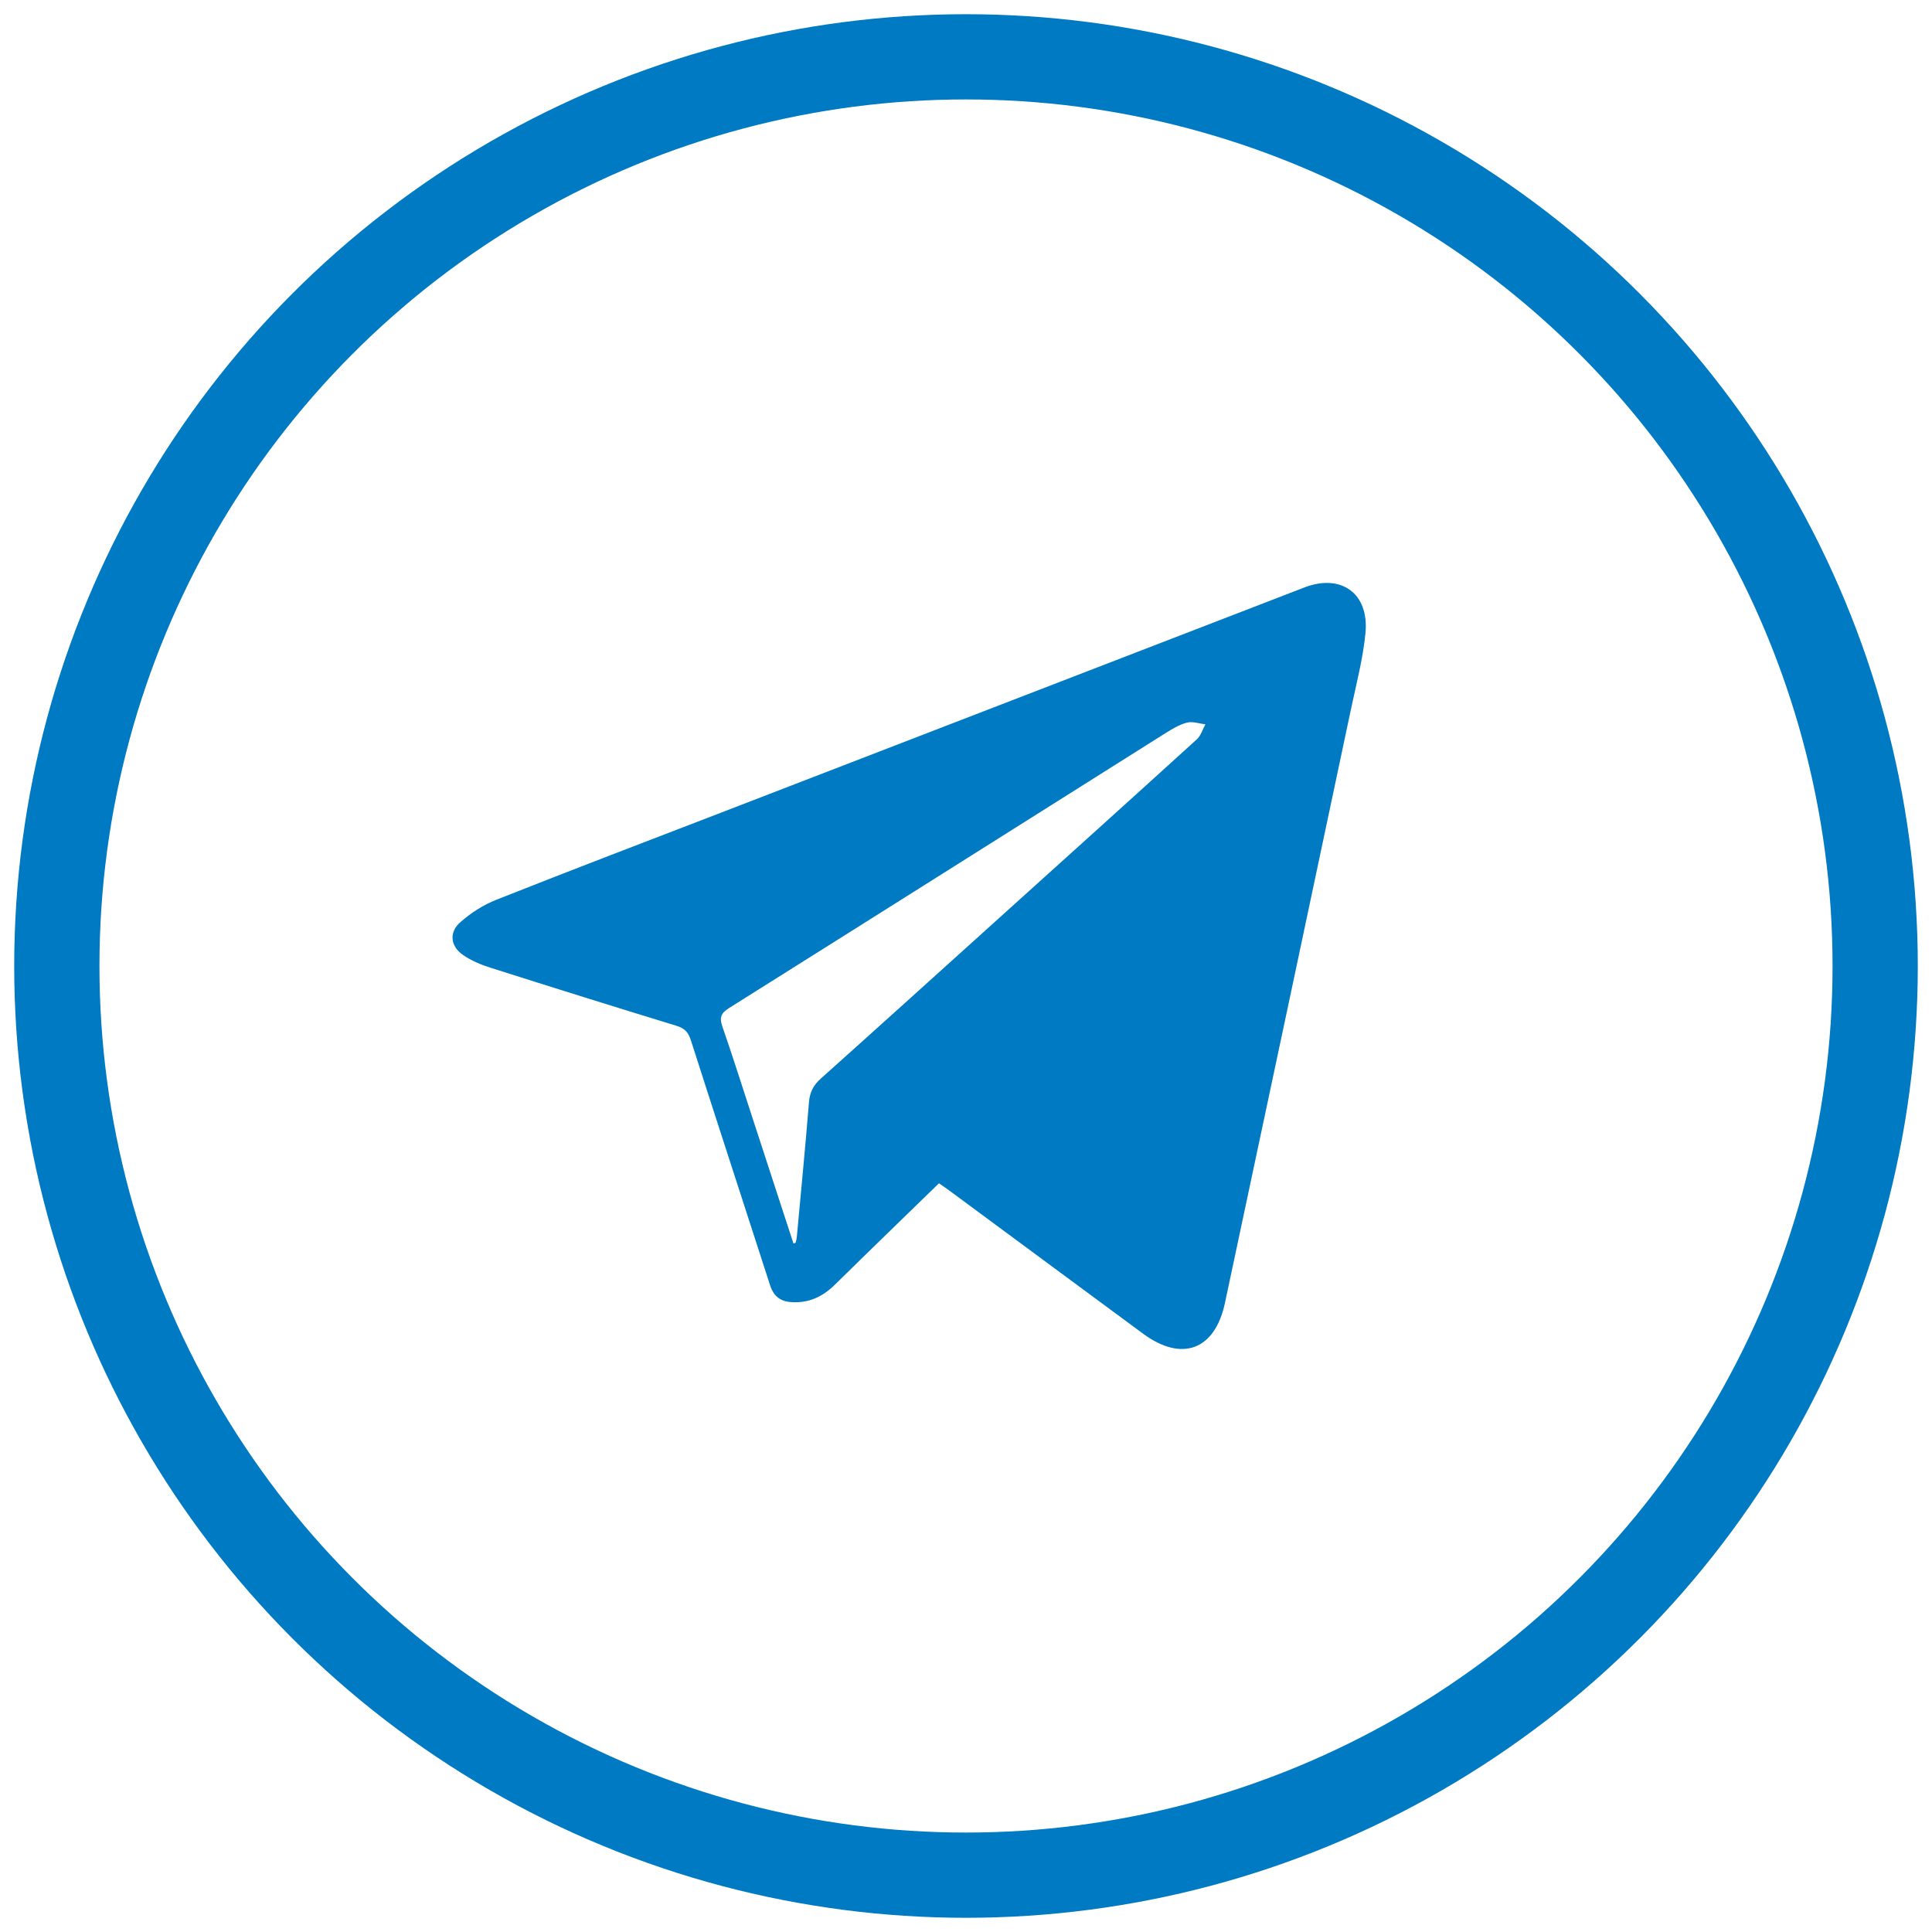
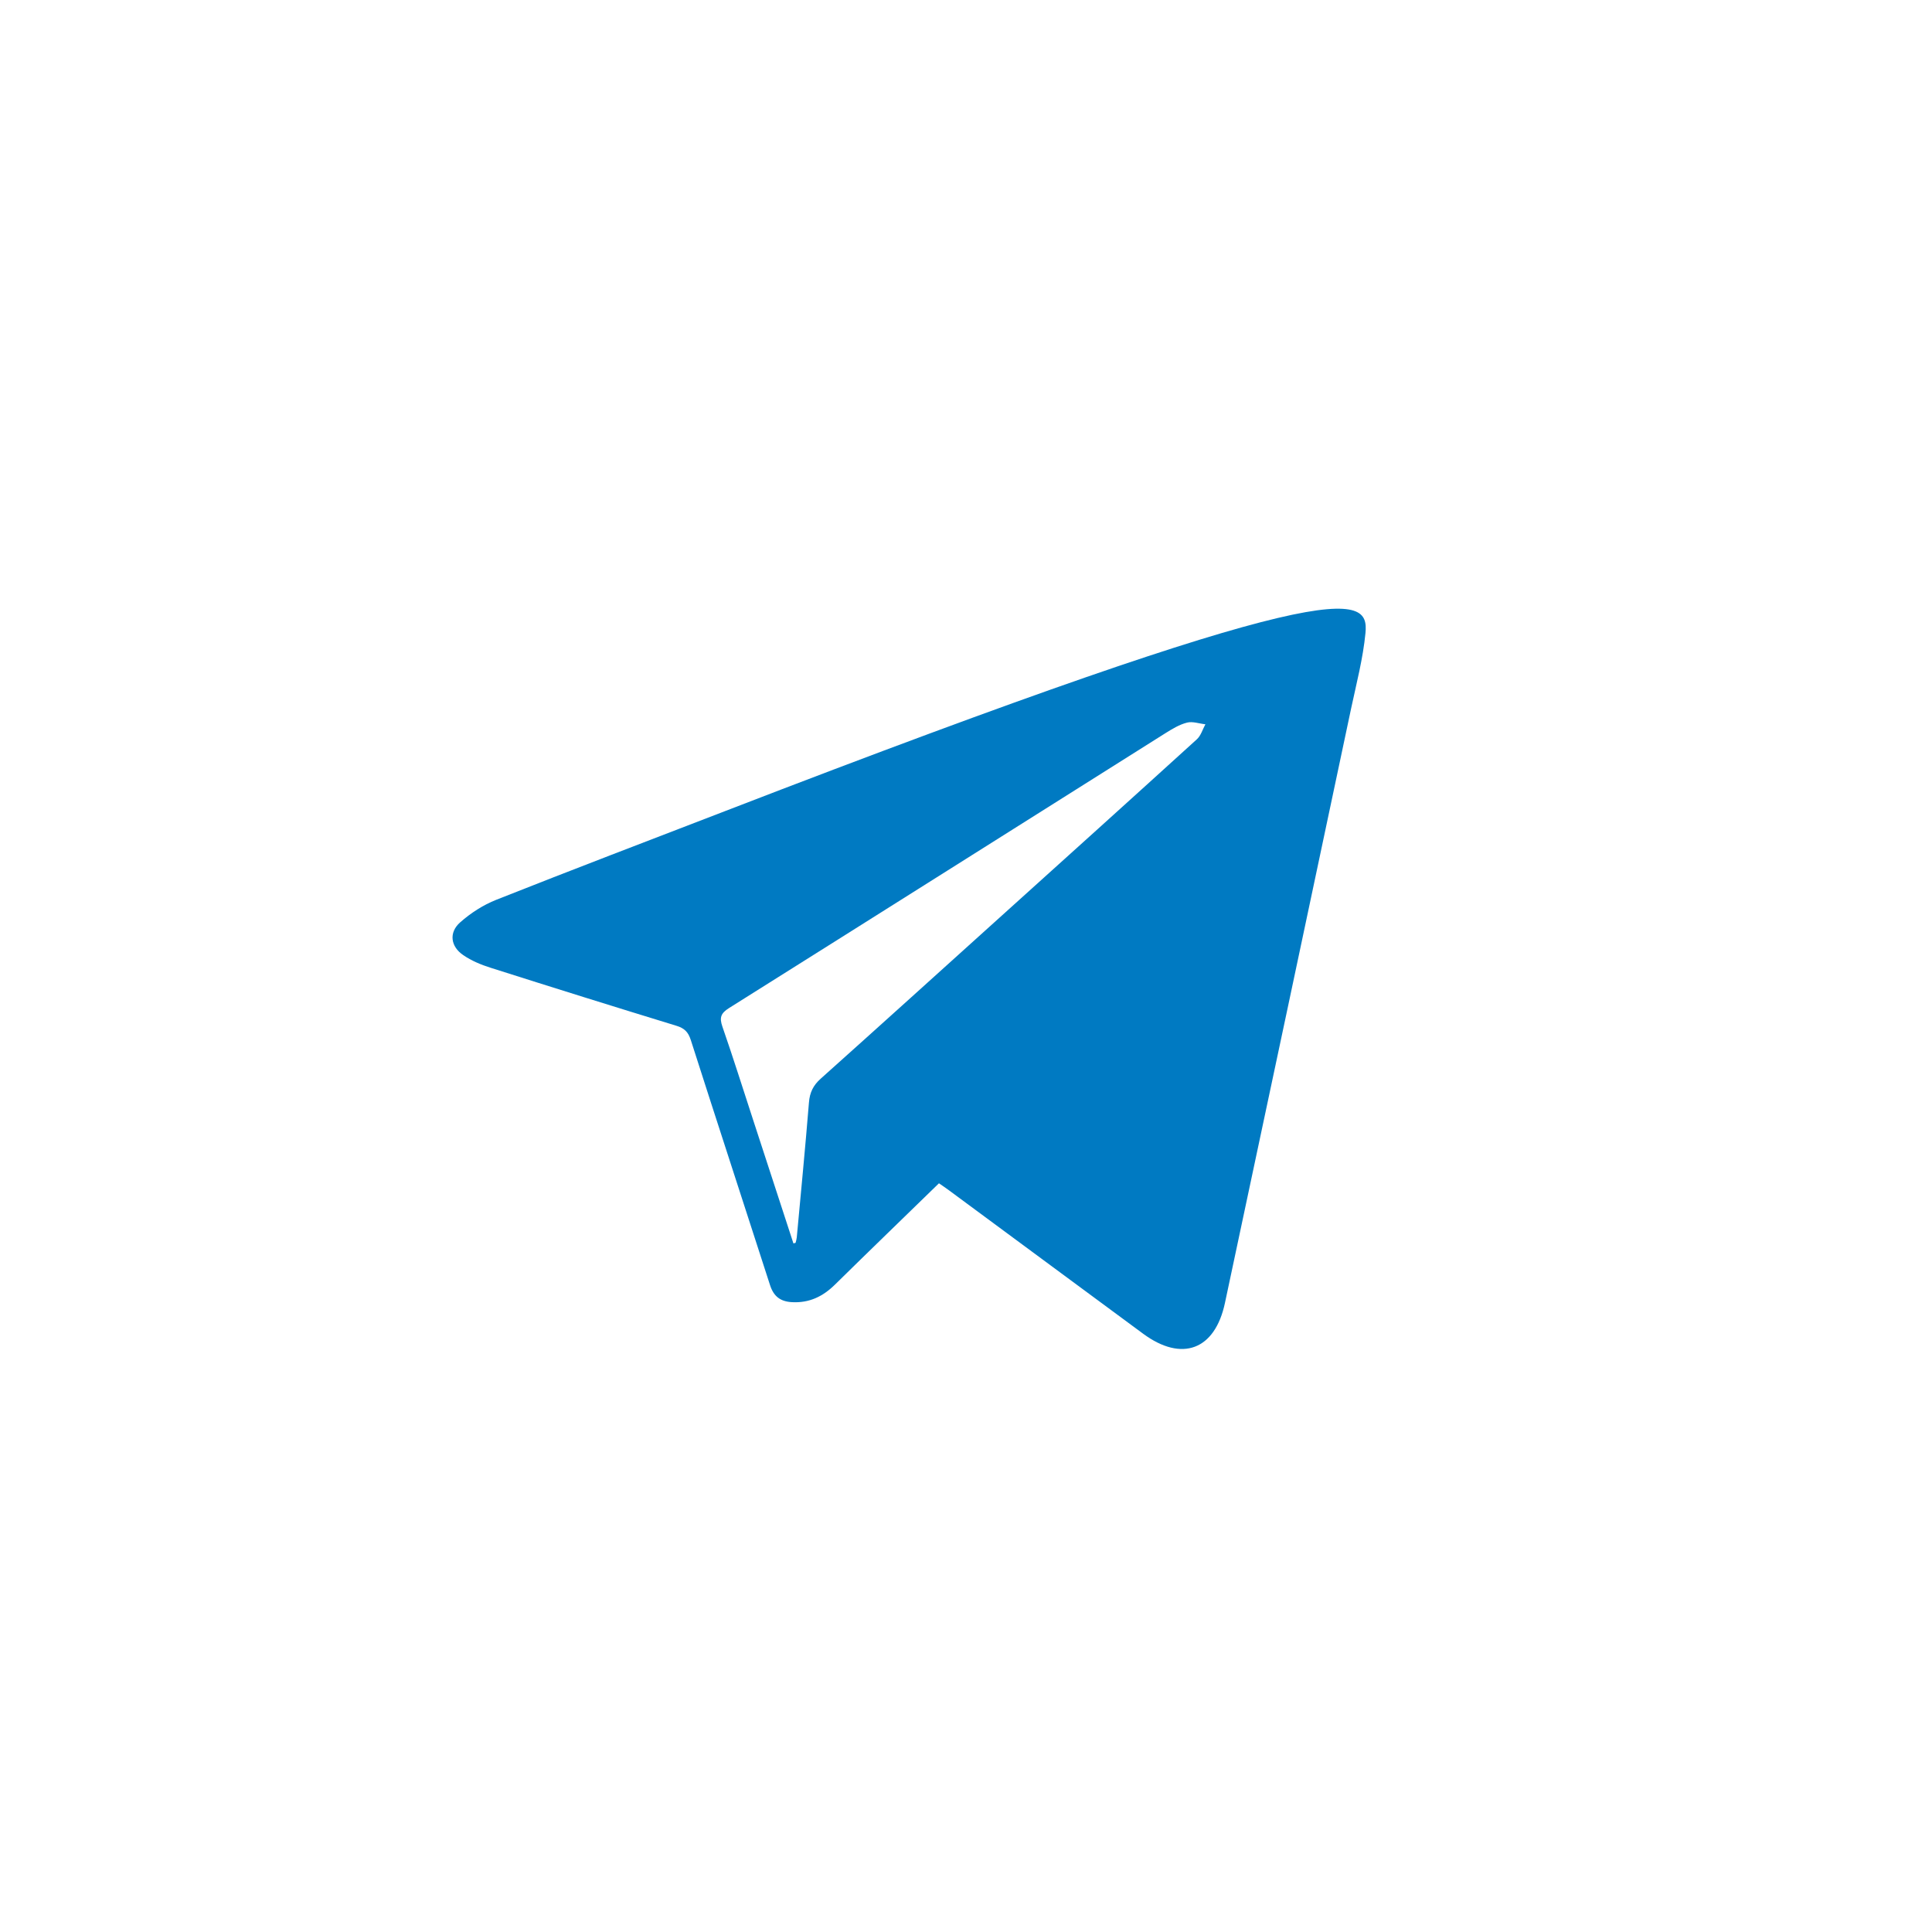
<svg xmlns="http://www.w3.org/2000/svg" width="34px" height="34px" viewBox="0 0 34 34" version="1.1">
  <title>ico-telegram</title>
  <g id="Page-1" stroke="none" stroke-width="1" fill="none" fill-rule="evenodd">
    <g id="social" transform="translate(-227, -72)">
      <g id="stroke" transform="translate(23, 73)">
        <g id="ico-telegram" transform="translate(205, 0)">
-           <circle id="Oval" stroke="#007AC2" stroke-width="1.5" fill-rule="nonzero" cx="16" cy="16" r="16" />
-           <path d="M15.524,19.824 C14.908,20.424 14.297,21.014 13.692,21.609 C13.48,21.817 13.242,21.932 12.939,21.916 C12.732,21.905 12.616,21.814 12.552,21.618 C12.088,20.179 11.618,18.743 11.157,17.303 C11.112,17.163 11.046,17.095 10.904,17.052 C9.812,16.718 8.722,16.377 7.634,16.031 C7.466,15.978 7.297,15.908 7.153,15.809 C6.929,15.658 6.896,15.411 7.097,15.233 C7.282,15.069 7.503,14.926 7.733,14.835 C9.068,14.306 10.41,13.794 11.75,13.278 C15.151,11.964 18.552,10.652 21.953,9.339 C22.6,9.089 23.097,9.441 23.03,10.141 C22.987,10.588 22.871,11.028 22.777,11.47 C22.039,14.957 21.3,18.444 20.557,21.93 C20.381,22.758 19.8,22.974 19.118,22.472 C17.977,21.631 16.838,20.787 15.697,19.945 C15.643,19.905 15.586,19.867 15.524,19.824 Z M12.963,20.882 C12.976,20.879 12.989,20.875 13.001,20.872 C13.009,20.839 13.019,20.807 13.022,20.775 C13.095,19.985 13.172,19.195 13.236,18.403 C13.25,18.226 13.311,18.101 13.443,17.983 C14.495,17.042 15.54,16.096 16.588,15.151 C17.747,14.106 18.907,13.061 20.062,12.011 C20.134,11.946 20.164,11.836 20.213,11.746 C20.104,11.735 19.987,11.691 19.889,11.717 C19.754,11.751 19.626,11.83 19.506,11.905 C16.947,13.517 14.39,15.132 11.83,16.74 C11.685,16.831 11.658,16.908 11.713,17.067 C11.902,17.61 12.073,18.157 12.252,18.703 C12.489,19.43 12.726,20.156 12.963,20.882 Z" id="Shape" fill="#007AC2" />
+           <path d="M15.524,19.824 C14.908,20.424 14.297,21.014 13.692,21.609 C13.48,21.817 13.242,21.932 12.939,21.916 C12.732,21.905 12.616,21.814 12.552,21.618 C12.088,20.179 11.618,18.743 11.157,17.303 C11.112,17.163 11.046,17.095 10.904,17.052 C9.812,16.718 8.722,16.377 7.634,16.031 C7.466,15.978 7.297,15.908 7.153,15.809 C6.929,15.658 6.896,15.411 7.097,15.233 C7.282,15.069 7.503,14.926 7.733,14.835 C9.068,14.306 10.41,13.794 11.75,13.278 C22.6,9.089 23.097,9.441 23.03,10.141 C22.987,10.588 22.871,11.028 22.777,11.47 C22.039,14.957 21.3,18.444 20.557,21.93 C20.381,22.758 19.8,22.974 19.118,22.472 C17.977,21.631 16.838,20.787 15.697,19.945 C15.643,19.905 15.586,19.867 15.524,19.824 Z M12.963,20.882 C12.976,20.879 12.989,20.875 13.001,20.872 C13.009,20.839 13.019,20.807 13.022,20.775 C13.095,19.985 13.172,19.195 13.236,18.403 C13.25,18.226 13.311,18.101 13.443,17.983 C14.495,17.042 15.54,16.096 16.588,15.151 C17.747,14.106 18.907,13.061 20.062,12.011 C20.134,11.946 20.164,11.836 20.213,11.746 C20.104,11.735 19.987,11.691 19.889,11.717 C19.754,11.751 19.626,11.83 19.506,11.905 C16.947,13.517 14.39,15.132 11.83,16.74 C11.685,16.831 11.658,16.908 11.713,17.067 C11.902,17.61 12.073,18.157 12.252,18.703 C12.489,19.43 12.726,20.156 12.963,20.882 Z" id="Shape" fill="#007AC2" />
        </g>
      </g>
    </g>
  </g>
</svg>